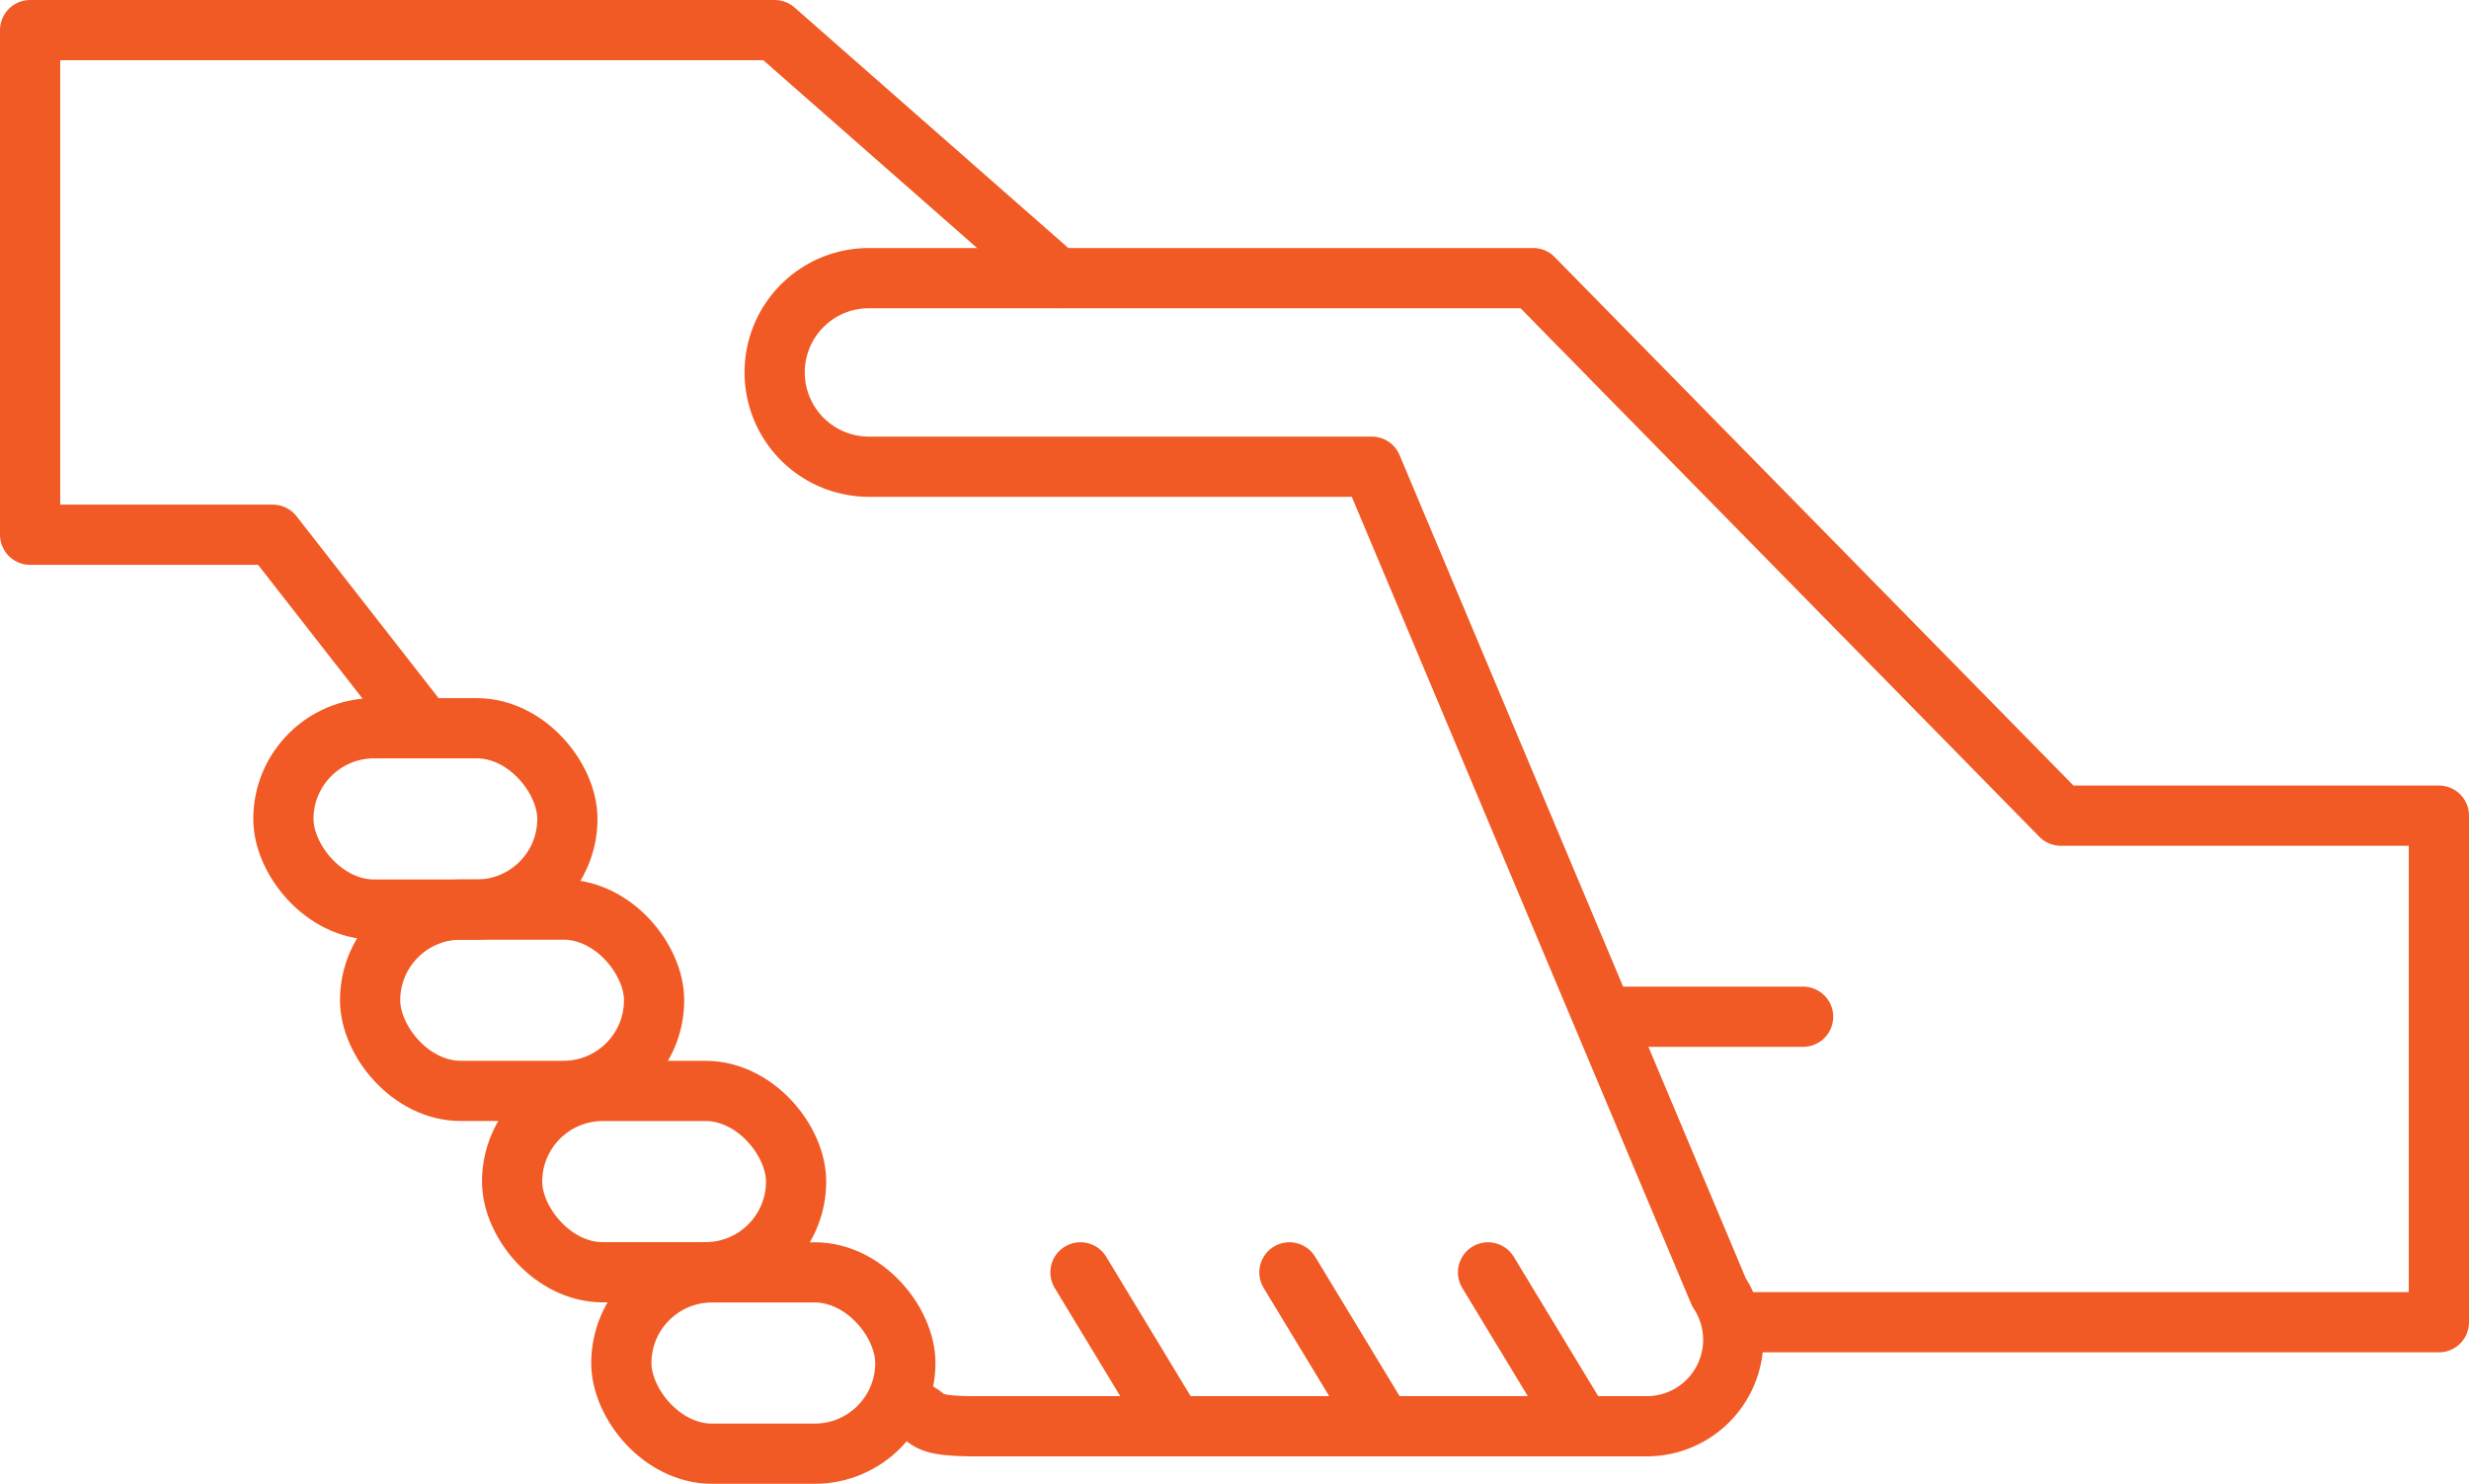
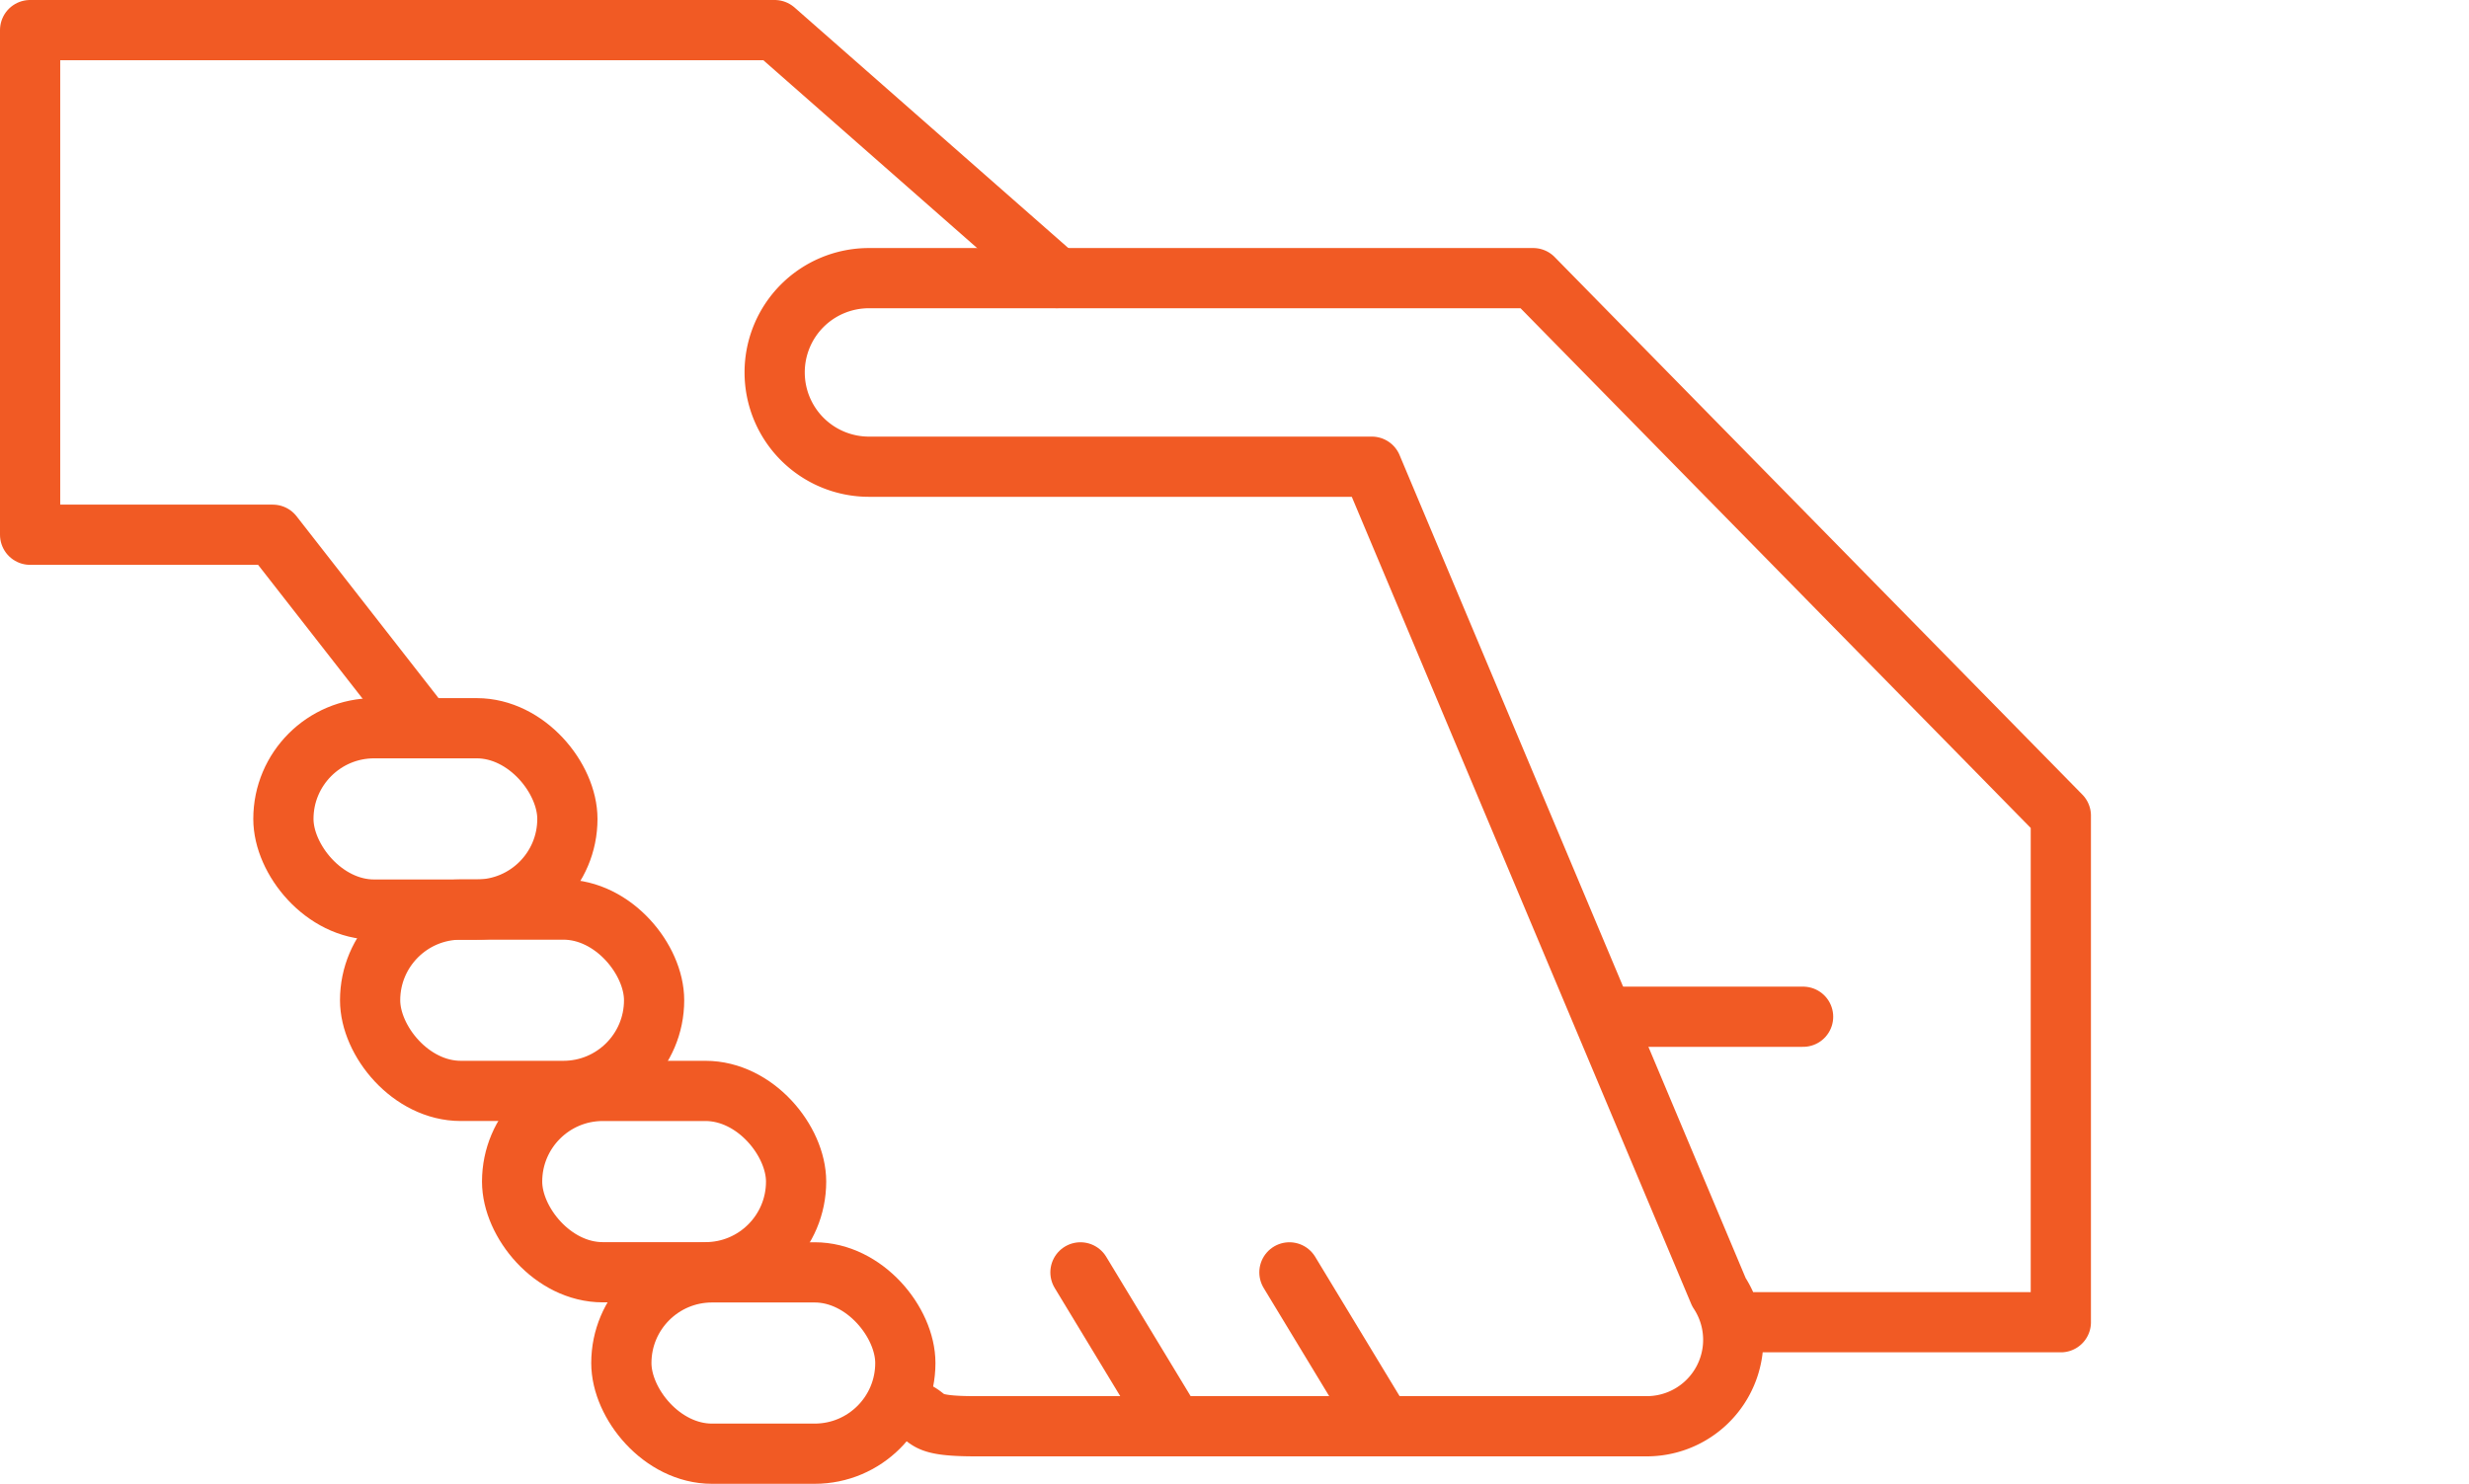
<svg xmlns="http://www.w3.org/2000/svg" viewBox="0 0 205 123.23">
  <defs>
    <style>.cls-1{fill:none;stroke:#f15a24;stroke-linecap:round;stroke-linejoin:round;stroke-width:5px;}</style>
  </defs>
  <g id="Layer_2" data-name="Layer 2">
    <g id="Layer_1-2" data-name="Layer 1">
-       <path class="cls-1" d="M76,117.2c1.31.59.59,1.25,5,1.25h55.72a7.18,7.18,0,0,0,6-11.14L113.9,38.76H72.15a7.83,7.83,0,0,1-7.83-7.83h0a7.82,7.82,0,0,1,7.83-7.83H127.3l43.81,44.64H202.5v42.07H145" />
+       <path class="cls-1" d="M76,117.2c1.31.59.59,1.25,5,1.25h55.72a7.18,7.18,0,0,0,6-11.14L113.9,38.76H72.15a7.83,7.83,0,0,1-7.83-7.83h0a7.82,7.82,0,0,1,7.83-7.83H127.3l43.81,44.64v42.07H145" />
      <polyline class="cls-1" points="87.75 23.09 64.32 2.5 2.5 2.5 2.5 44.41 22.65 44.41 34.36 59.41" />
      <rect class="cls-1" x="23.53" y="60.48" width="23.58" height="15.06" rx="7.53" />
      <rect class="cls-1" x="30.73" y="75.54" width="23.58" height="15.06" rx="7.53" />
      <rect class="cls-1" x="42.52" y="90.6" width="23.58" height="15.06" rx="7.53" />
      <rect class="cls-1" x="51.59" y="105.67" width="23.58" height="15.06" rx="7.53" />
      <line class="cls-1" x1="89.71" y1="105.67" x2="97.45" y2="118.45" />
      <line class="cls-1" x1="107.06" y1="105.67" x2="114.8" y2="118.45" />
-       <line class="cls-1" x1="123.55" y1="105.67" x2="131.29" y2="118.45" />
      <line class="cls-1" x1="134.77" y1="84.44" x2="149.71" y2="84.44" />
    </g>
  </g>
</svg>